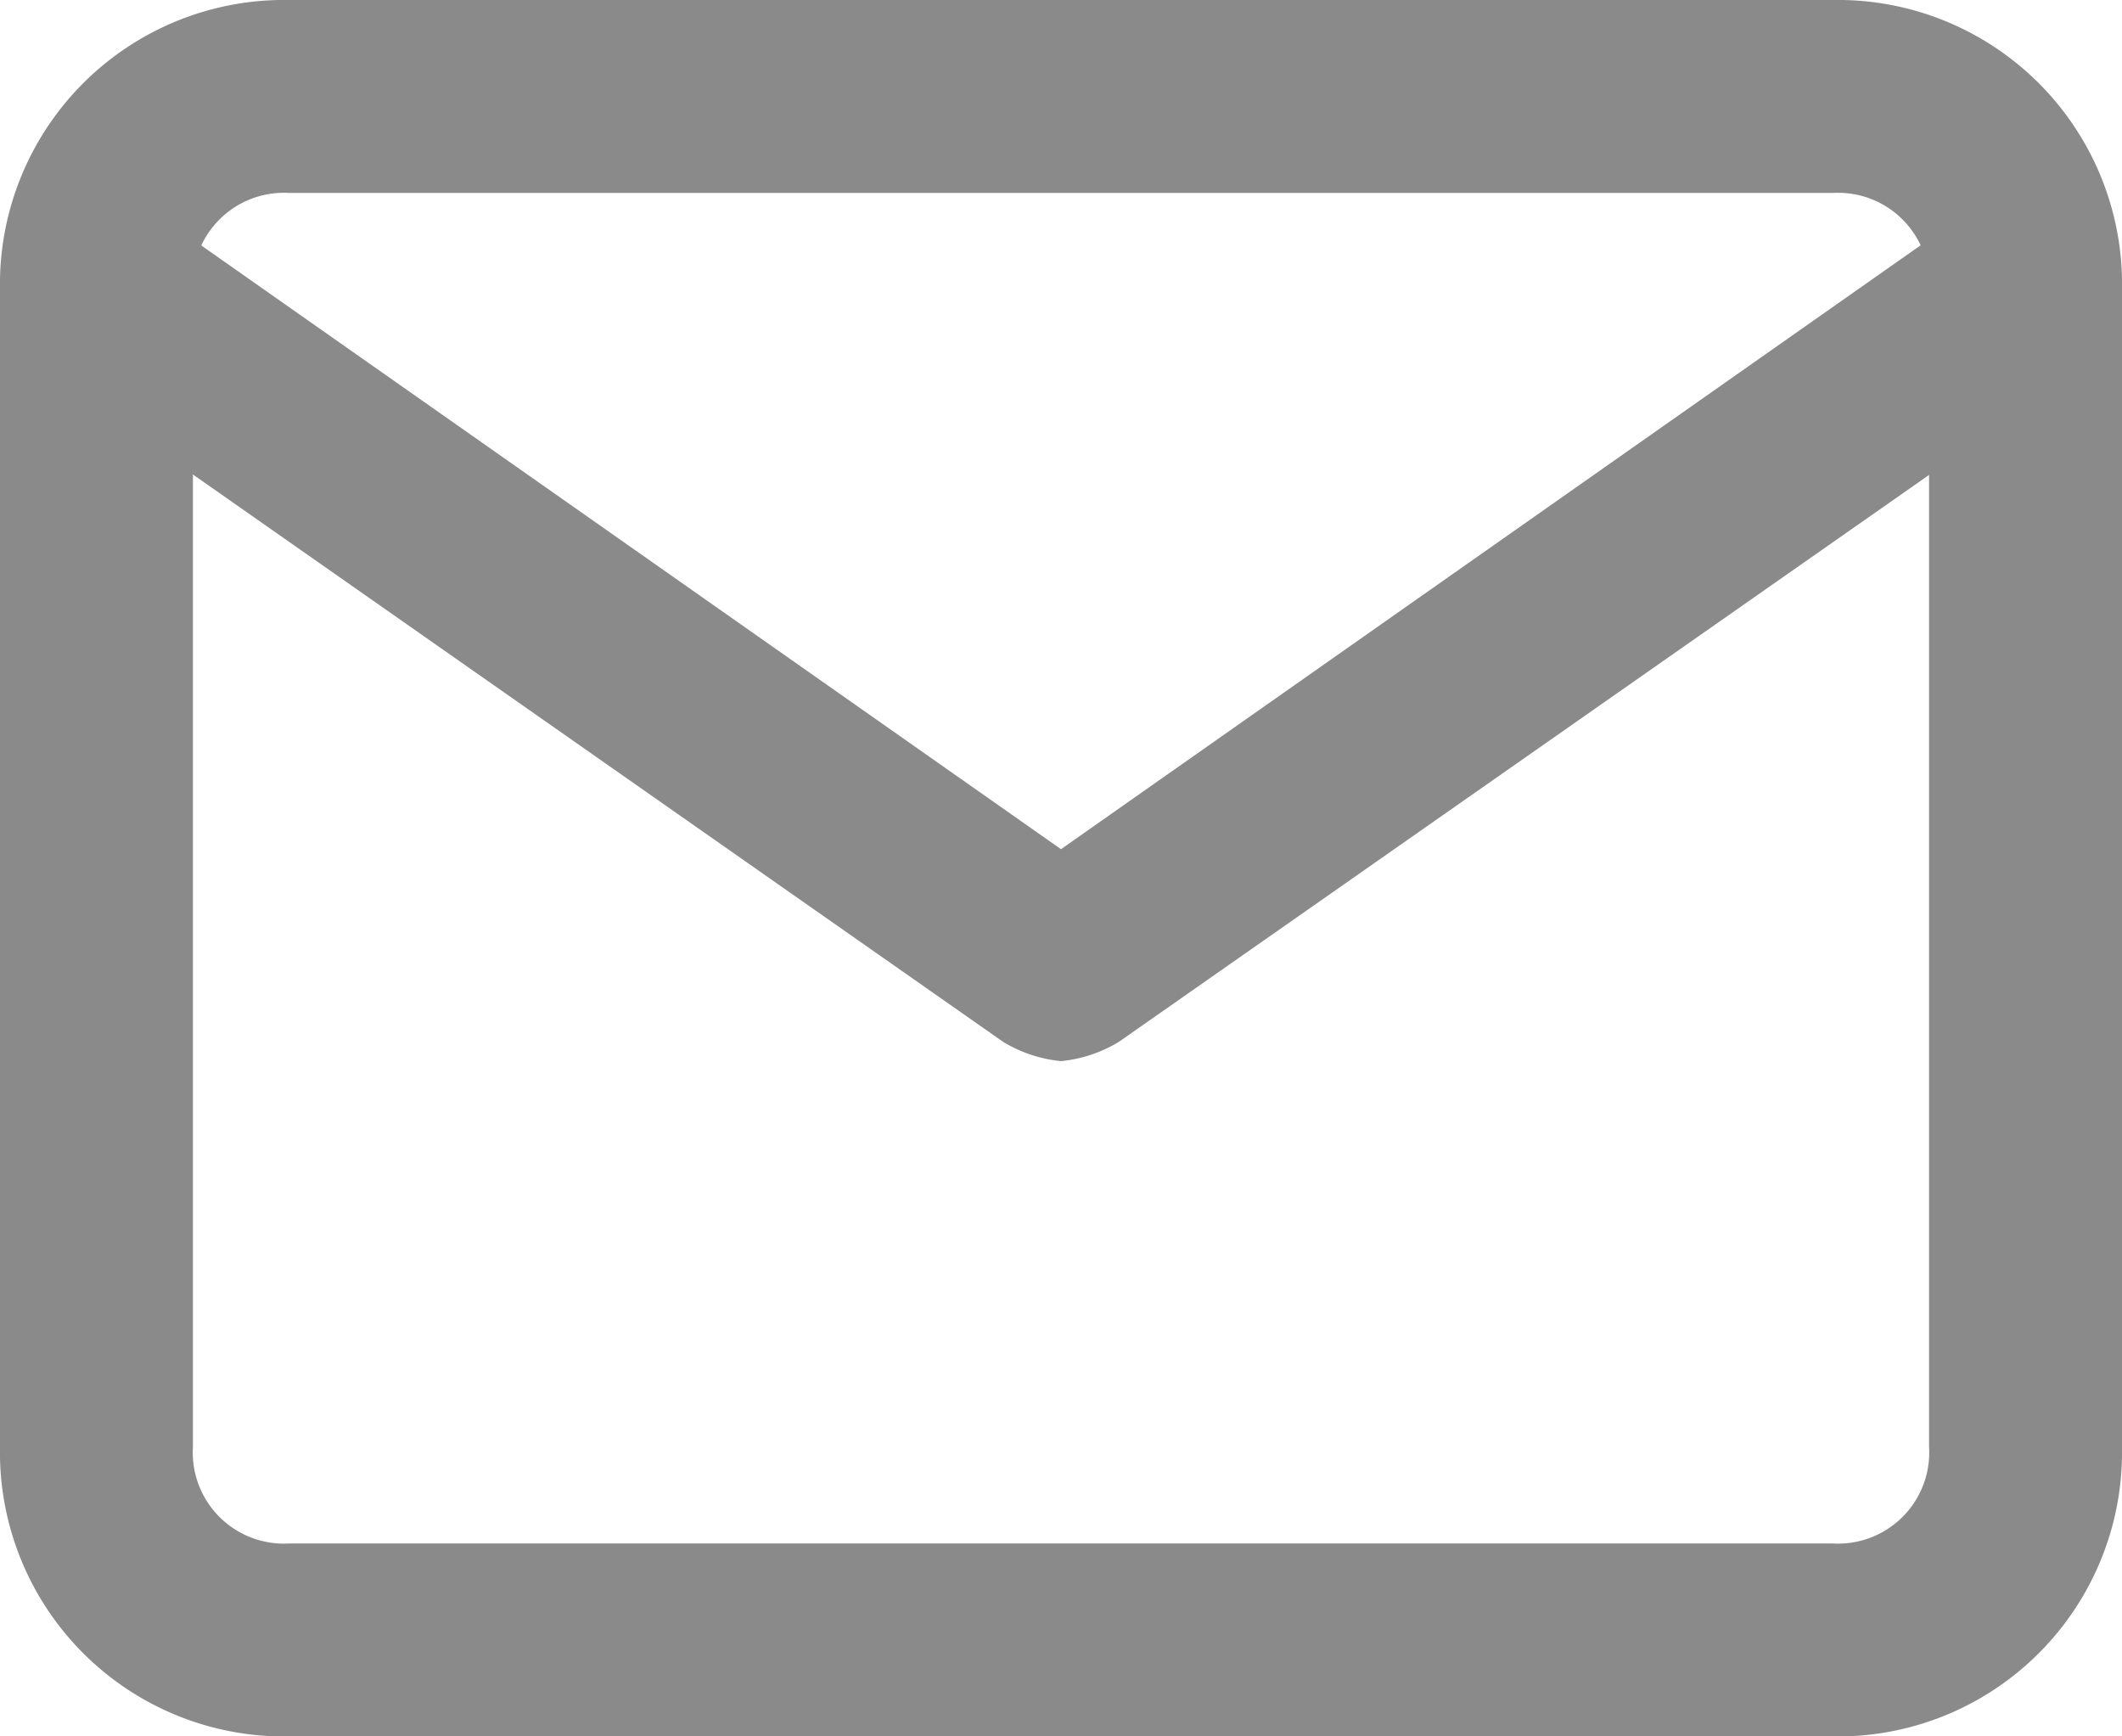
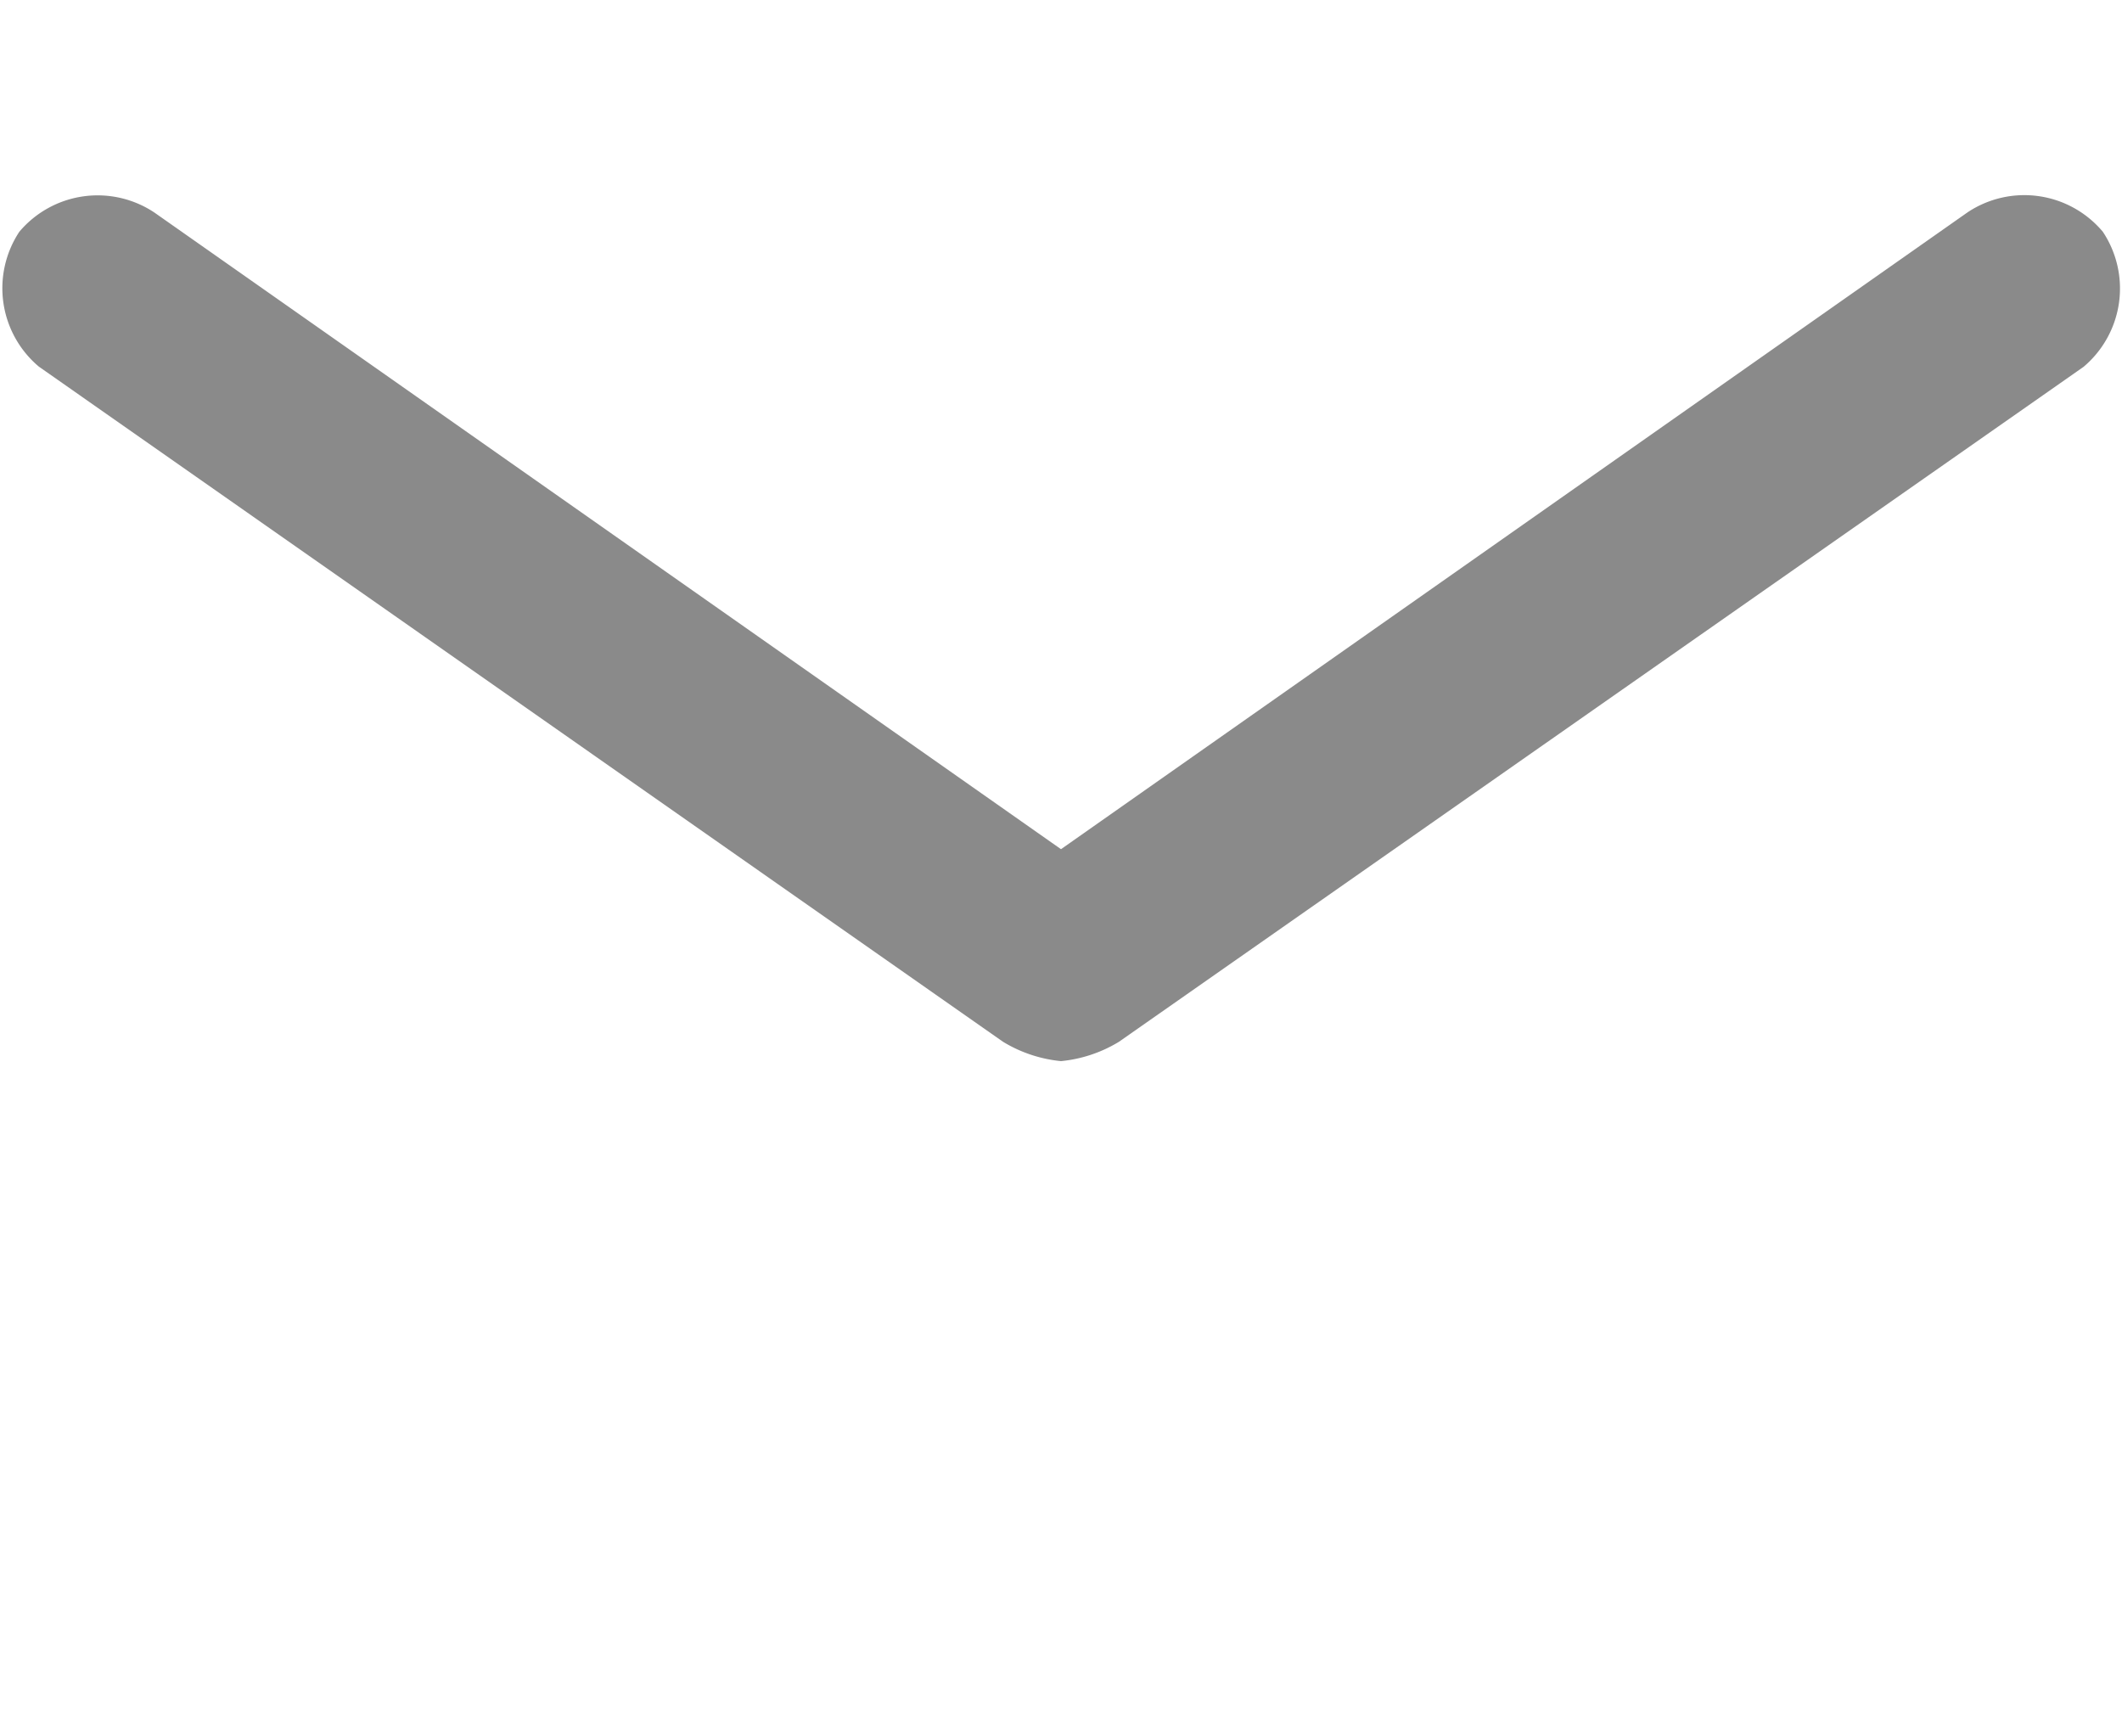
<svg xmlns="http://www.w3.org/2000/svg" width="26.936" height="22.039" viewBox="0 0 26.936 22.039">
  <defs>
    <style>.a{fill:#8a8a8a;}</style>
  </defs>
-   <path class="a" d="M24.763,26.539H5.173A3.608,3.608,0,0,1,1.5,22.865V8.173A3.608,3.608,0,0,1,5.173,4.5h19.59a3.608,3.608,0,0,1,3.673,3.673V22.865A3.608,3.608,0,0,1,24.763,26.539ZM5.173,6.949A1.157,1.157,0,0,0,3.949,8.173V22.865A1.157,1.157,0,0,0,5.173,24.09h19.59a1.157,1.157,0,0,0,1.224-1.224V8.173a1.157,1.157,0,0,0-1.224-1.224Z" transform="translate(-1.5 -4.5)" />
  <path class="a" d="M14.975,18.526a1.74,1.74,0,0,1-.735-.245L2,9.711A1.3,1.3,0,0,1,1.752,8a1.3,1.3,0,0,1,1.714-.245l11.509,8.081L26.484,7.752A1.3,1.3,0,0,1,28.2,8a1.3,1.3,0,0,1-.245,1.714L15.71,18.281A1.74,1.74,0,0,1,14.975,18.526Z" transform="translate(-1.507 -5.058)" />
</svg>